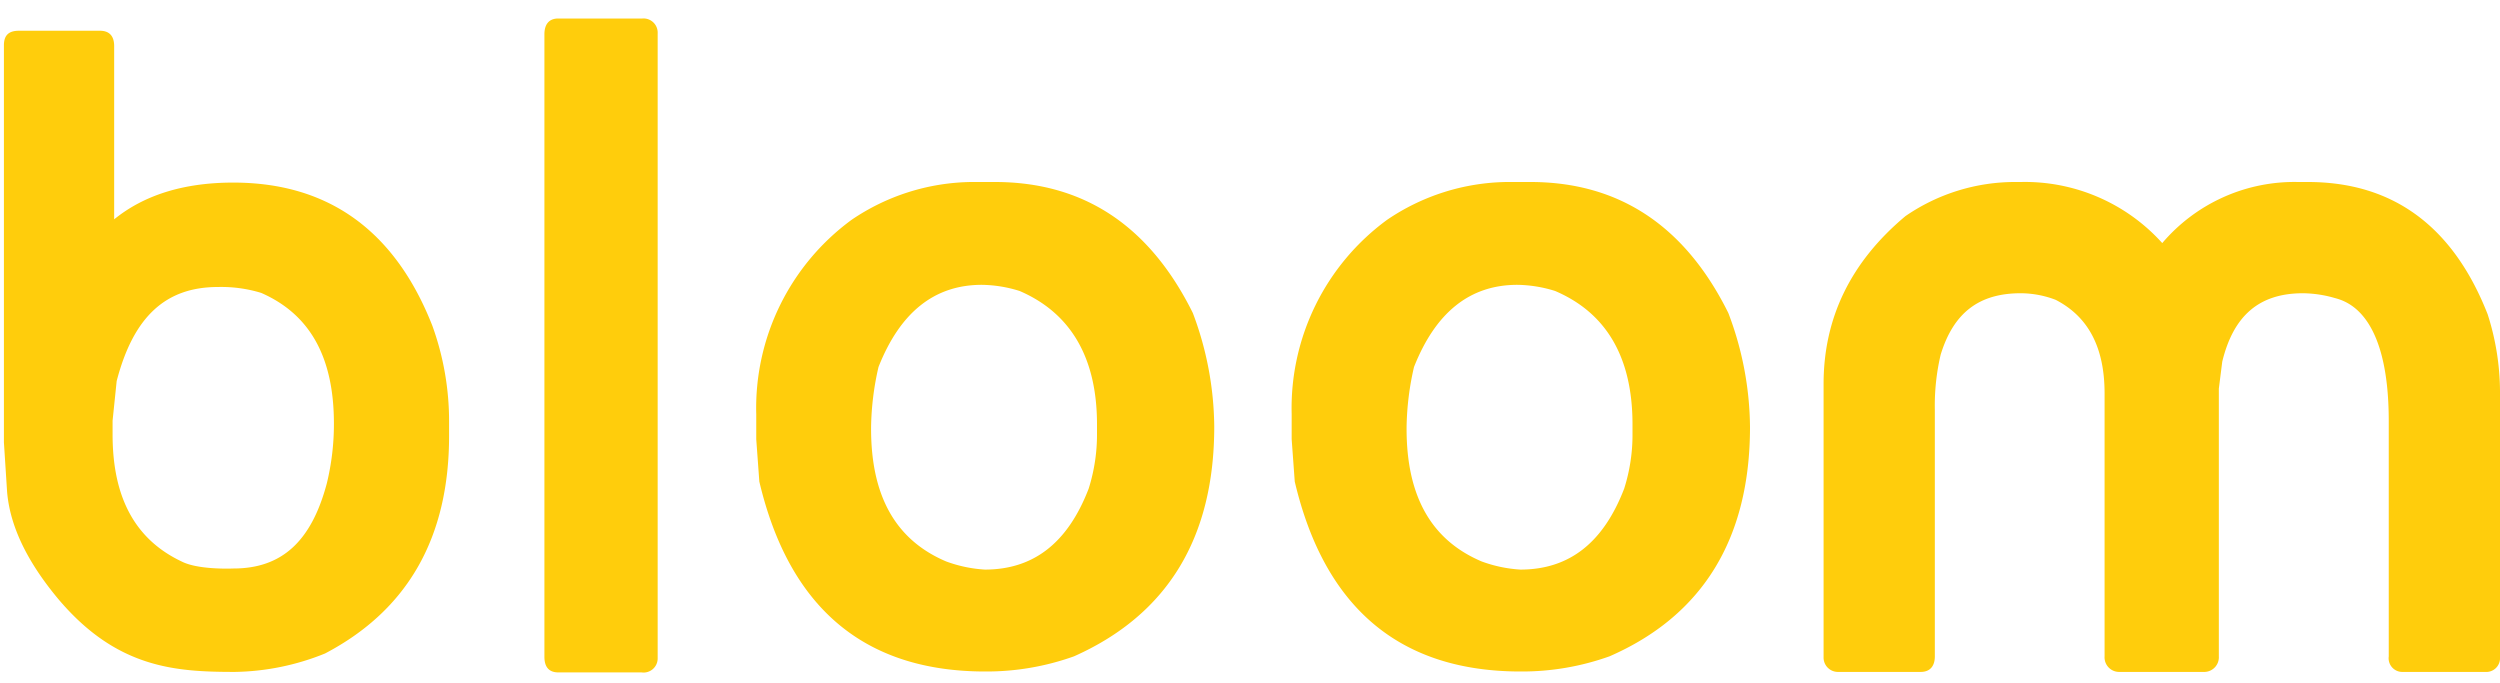
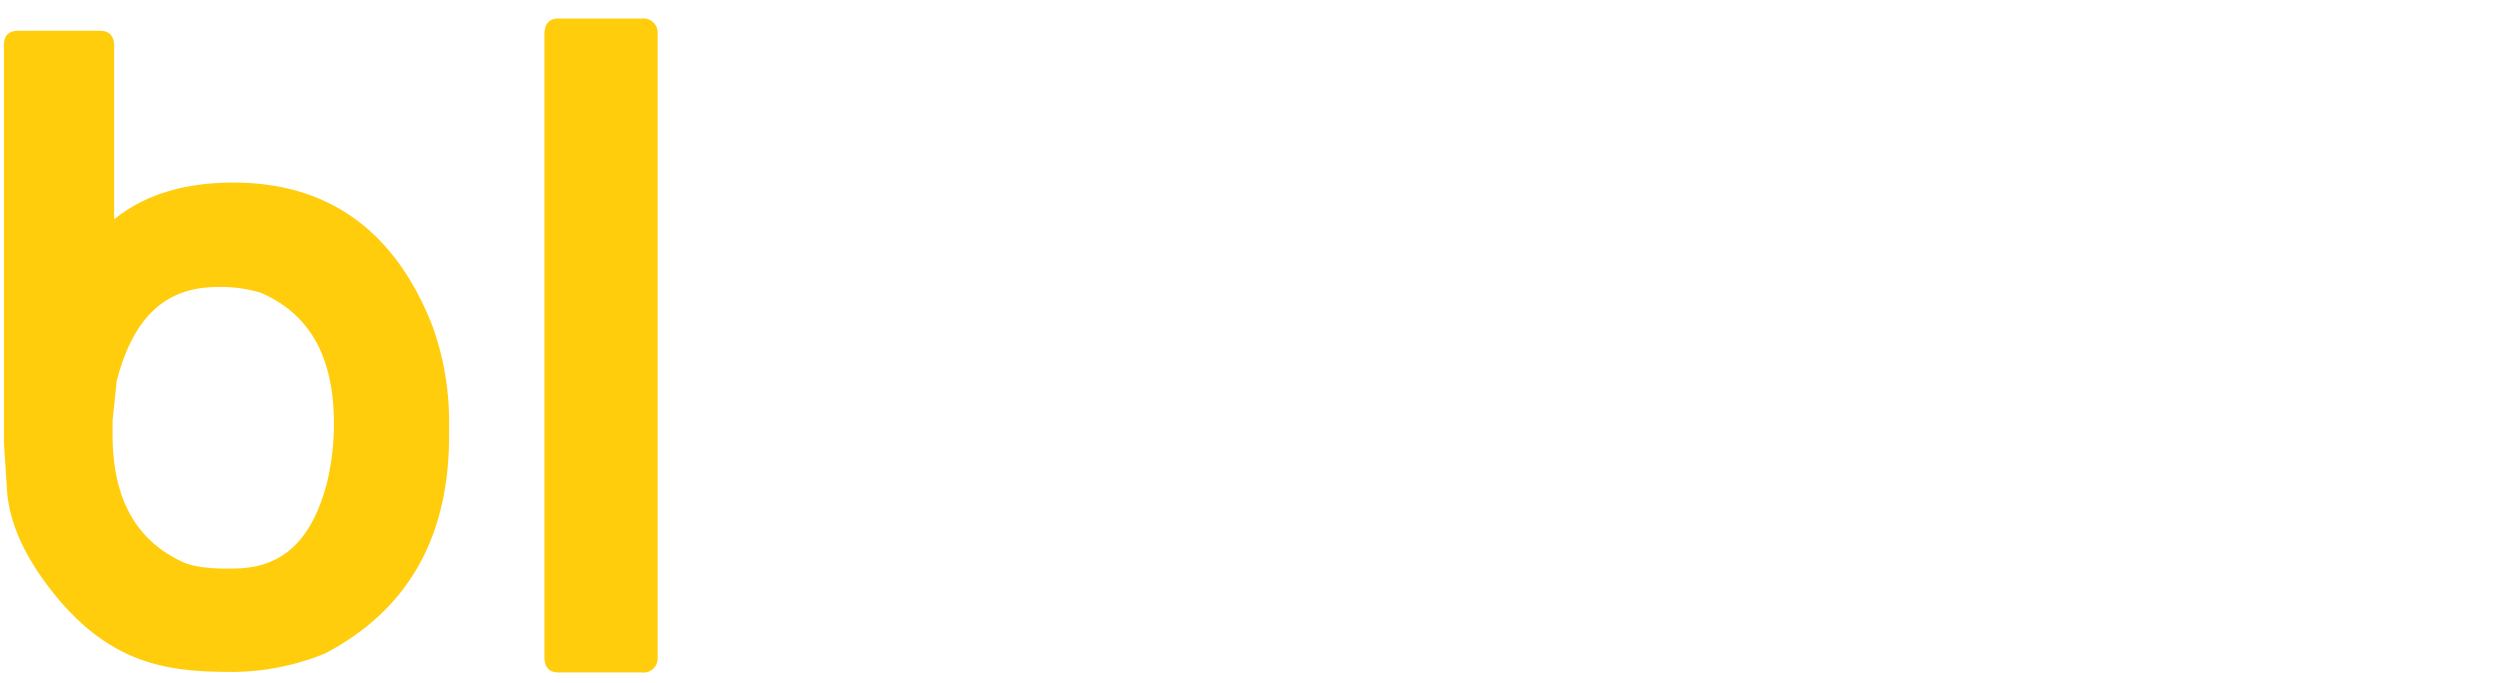
<svg xmlns="http://www.w3.org/2000/svg" viewBox="0 0 300 82" data-name="Layer 1" id="Layer_1">
  <defs>
    <style>.cls-1{fill:#ffcd0c;}</style>
  </defs>
  <title>Untitled-2</title>
-   <path d="M143.14,37.56C137.93,27.05,130,21.84,119.38,21.84h-2.83a26.1,26.1,0,0,0-14.36,4.54A28,28,0,0,0,90.75,49.71v3l.37,5.08c3.6,15.25,12.7,22.79,27.11,22.79a31.15,31.15,0,0,0,10.65-1.82c11.22-5,16.83-14.21,16.83-27.58A39.41,39.41,0,0,0,143.14,37.56ZM113.53,67.37c-6-2.55-9-7.76-9-15.9v-.2a34,34,0,0,1,.89-7.23c2.58-6.52,6.67-9.86,12.4-9.86a15.63,15.63,0,0,1,4.54.74c6,2.59,9.28,7.83,9.28,16V52a21.6,21.6,0,0,1-1,6.64c-2.5,6.49-6.59,9.71-12.46,9.71A16.15,16.15,0,0,1,113.53,67.37Z" class="cls-1" />
  <path d="M78.92,79v-75a1.7,1.7,0,0,0-1.83-1.78H67c-1.2,0-1.67.79-1.67,1.9v74.7c0,1.07.42,1.87,1.68,1.87H77A1.69,1.69,0,0,0,78.92,79Z" class="cls-1" />
  <path d="M12,3.69H2.26C.87,3.69.47,4.42.47,5.44V53.09L.85,59C1.24,63.77,3.91,68.19,7,71.89c7,8.28,14,8.74,21.18,8.74A29.9,29.9,0,0,0,39,78.42c10-5.24,14.89-14,14.89-26.12V50.61a33.71,33.71,0,0,0-2-11.5C47.41,27.68,39.4,21.91,28,21.91c-6.1,0-10.8,1.57-14.3,4.41V5.56C13.71,4.2,13,3.69,12,3.69ZM21.8,67.38c-5.52-2.61-8.29-7.58-8.29-15.23V50.48L14,45.73c2-7.68,5.84-11.29,12.15-11.29a16.37,16.37,0,0,1,5.2.71c5.83,2.56,8.72,7.68,8.72,15.69A30.15,30.15,0,0,1,39.22,58c-1.86,7-5.43,10.22-11.21,10.22C27.21,68.25,23.64,68.32,21.8,67.38Z" class="cls-1" />
-   <path d="M280.13,35.75c1.4.38,6.52,1.73,6.52,14.78V78.77a1.64,1.64,0,0,0,1.7,1.86h9.87A1.65,1.65,0,0,0,300,78.87v-32a30.76,30.76,0,0,0-1.48-9.15c-4.15-10.59-11.39-15.88-21.58-15.88h-1.16a20.82,20.82,0,0,0-16.31,7.33,22.18,22.18,0,0,0-17-7.33h-.58a23.18,23.18,0,0,0-13.23,4.09c-6.59,5.51-9.83,12.24-9.83,20.15V78.85a1.72,1.72,0,0,0,1.75,1.78h9.9c1.25,0,1.7-.85,1.7-1.86V49.17a26.67,26.67,0,0,1,.7-6.61c1.53-5,4.58-7.37,9.59-7.37a11.8,11.8,0,0,1,4.21.79c3.88,2,5.87,5.65,5.87,11.24V78.76a1.75,1.75,0,0,0,1.69,1.87h10.34a1.76,1.76,0,0,0,1.68-1.87V46.64l.41-3.24c1.34-5.52,4.43-8.21,9.68-8.21A14.11,14.11,0,0,1,280.13,35.75Z" class="cls-1" />
-   <path d="M207.4,37.56c-5.21-10.51-13.17-15.72-23.75-15.72h-2.84a26.12,26.12,0,0,0-14.36,4.54A28,28,0,0,0,155,49.71v3l.37,5.08c3.6,15.25,12.7,22.79,27.11,22.79a31.17,31.17,0,0,0,10.66-1.82C204.36,73.86,210,64.6,210,51.23A39.18,39.18,0,0,0,207.4,37.56ZM177.79,67.37c-6-2.55-9-7.76-9-15.9v-.2a34,34,0,0,1,.89-7.23c2.58-6.52,6.67-9.86,12.4-9.86a15.63,15.63,0,0,1,4.54.74c6.05,2.59,9.28,7.83,9.28,16V52a21.31,21.31,0,0,1-1,6.64c-2.5,6.49-6.59,9.71-12.46,9.71A16.22,16.22,0,0,1,177.79,67.37Z" class="cls-1" />
</svg>